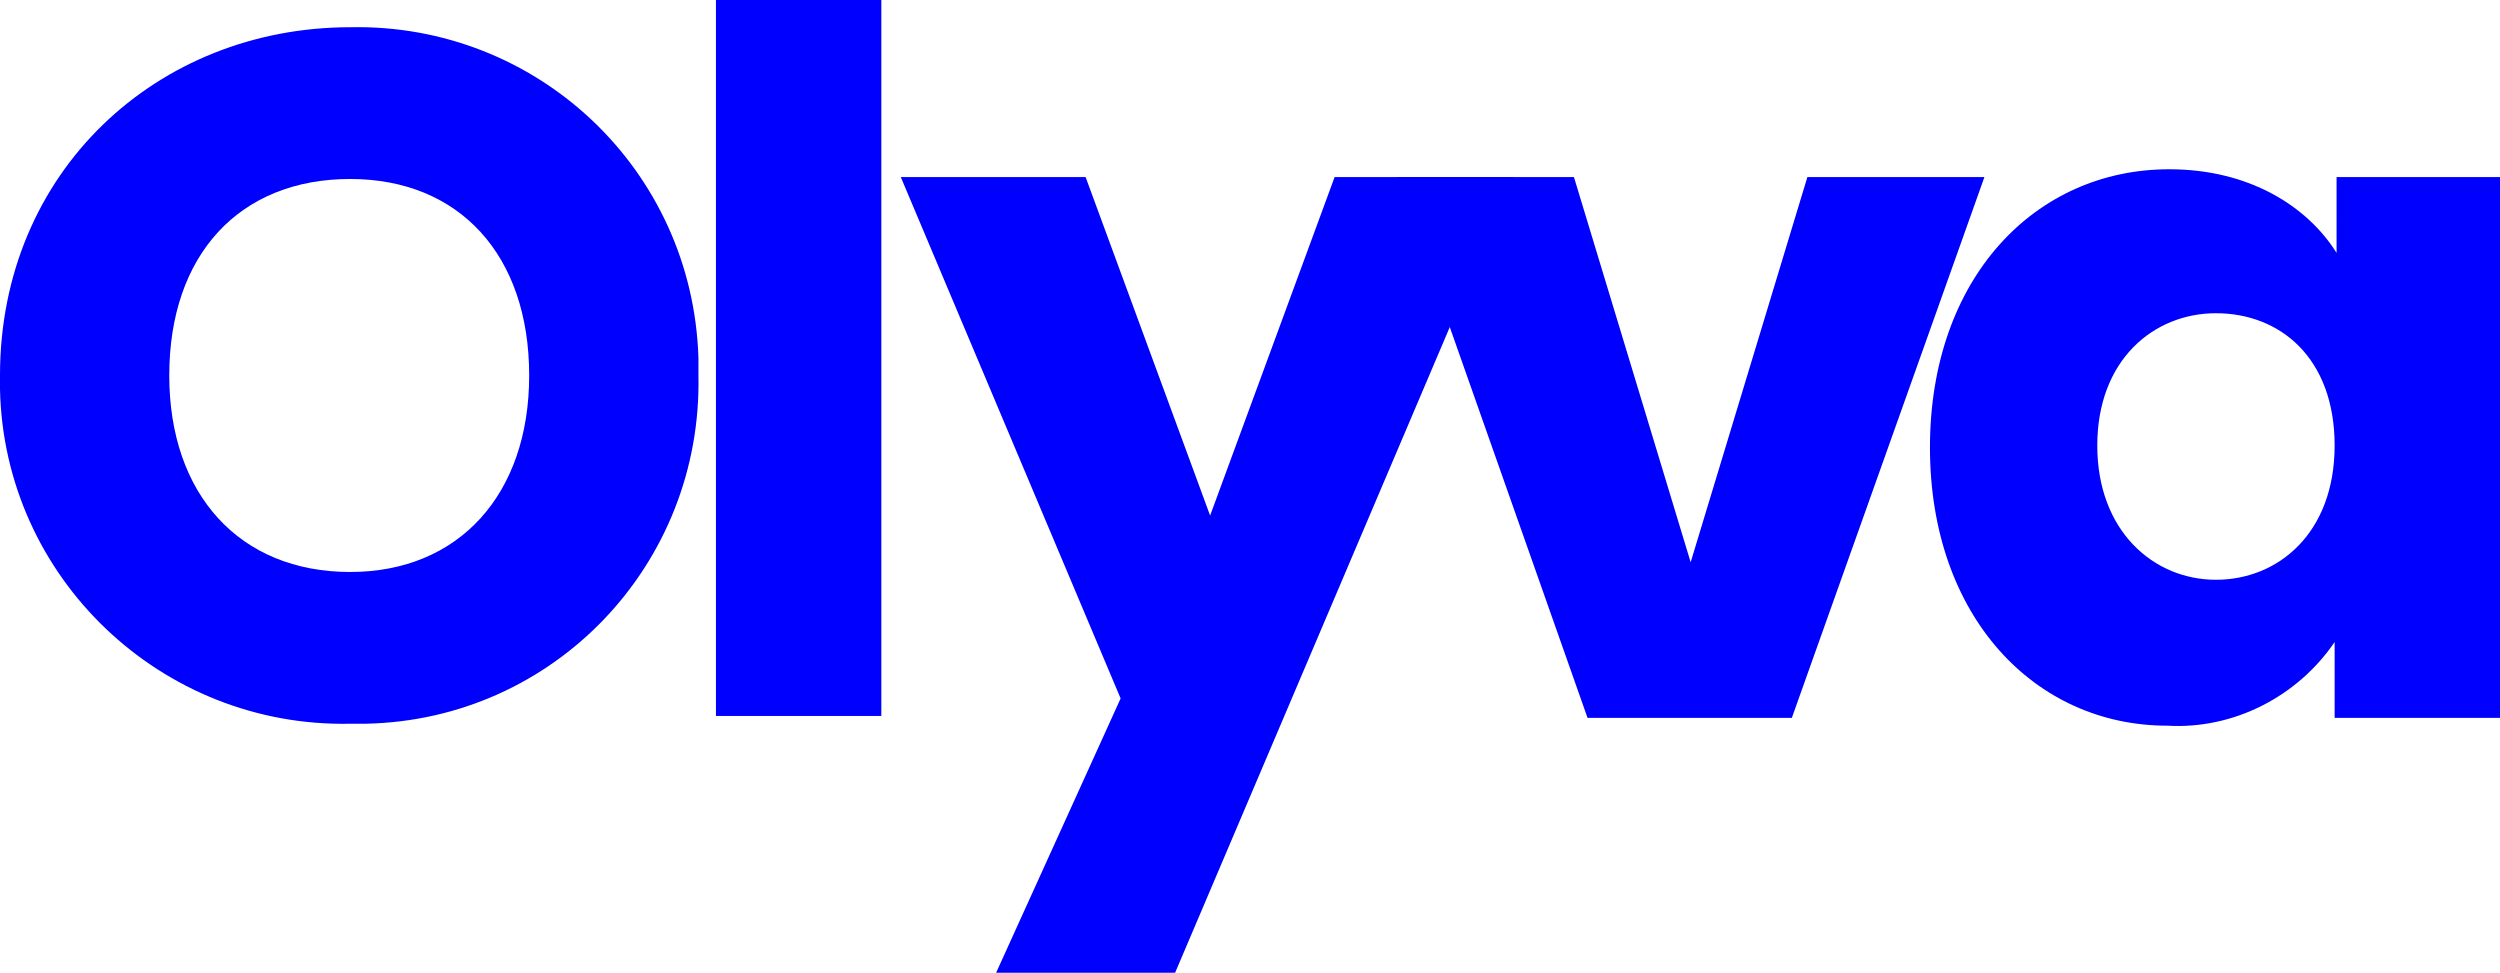
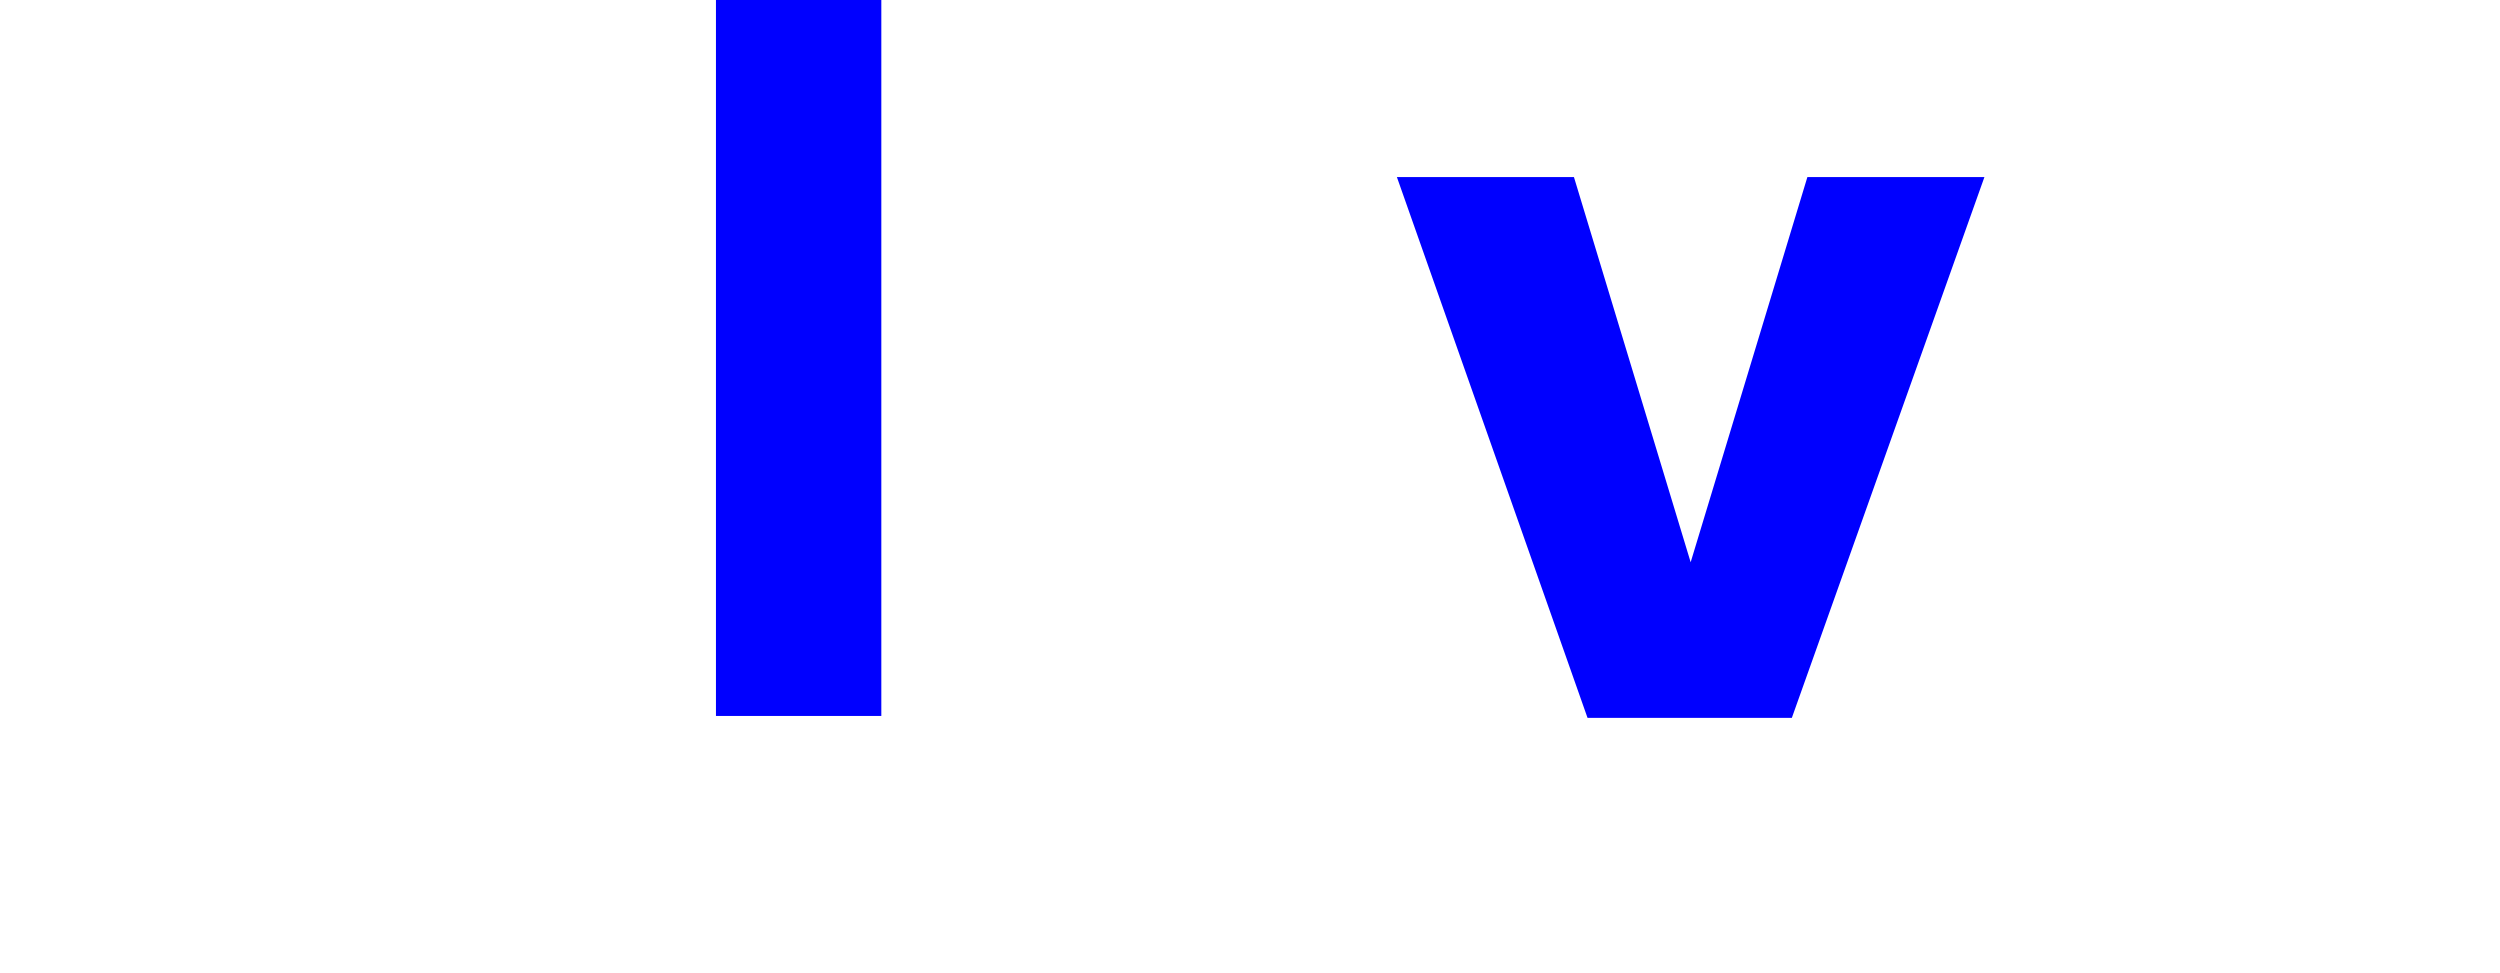
<svg xmlns="http://www.w3.org/2000/svg" version="1.1" id="Logo_OLYVA" x="0px" y="0px" viewBox="0 0 128.5 50" style="enable-background:new 0 0 128.5 50;" xml:space="preserve">
  <style type="text/css">
	.st0{fill:#0000FF;}
</style>
  <g id="Camada_1">
-     <path id="Caminho_6" class="st0" d="M18,37.2C8.3,37.4,0.2,29.7,0,20c0-0.2,0-0.5,0-0.7C0,8.8,8.1,1.4,18,1.4   c9.6-0.2,17.6,7.3,17.9,17c0,0.3,0,0.6,0,0.9C36.1,29,28.5,37,18.8,37.2C18.5,37.2,18.2,37.2,18,37.2z M18,29.4   c5.6,0,9.2-4,9.2-10.1c0-6.2-3.6-10.1-9.2-10.1c-5.7,0-9.3,3.9-9.3,10.1C8.7,25.4,12.3,29.4,18,29.4z" />
    <path id="Caminho_7" class="st0" d="M36.8,0h8.5v36.8h-8.5V0z" />
-     <path id="Caminho_8" class="st0" d="M68.6,9.1h9.2L60.4,50h-9.2l6.4-14.1L46.3,9.1h9.5l6.4,17.4L68.6,9.1z" />
    <path id="Caminho_9" class="st0" d="M80.9,9.1l6,19.8l6-19.8h9.1l-9.9,27.8H81.6L71.8,9.1H80.9z" />
-     <path id="Caminho_10" class="st0" d="M111.5,8.7c4.1,0,7.1,1.9,8.6,4.3V9.1h8.5v27.8H120V33c-1.9,2.8-5.2,4.5-8.6,4.3   c-6.8,0-12.2-5.6-12.2-14.3S104.6,8.7,111.5,8.7z M113.9,16.1c-3.2,0-6.1,2.4-6.1,6.8s2.9,6.9,6.1,6.9s6.1-2.4,6.1-6.9   S117.2,16.1,113.9,16.1L113.9,16.1z" />
  </g>
</svg>